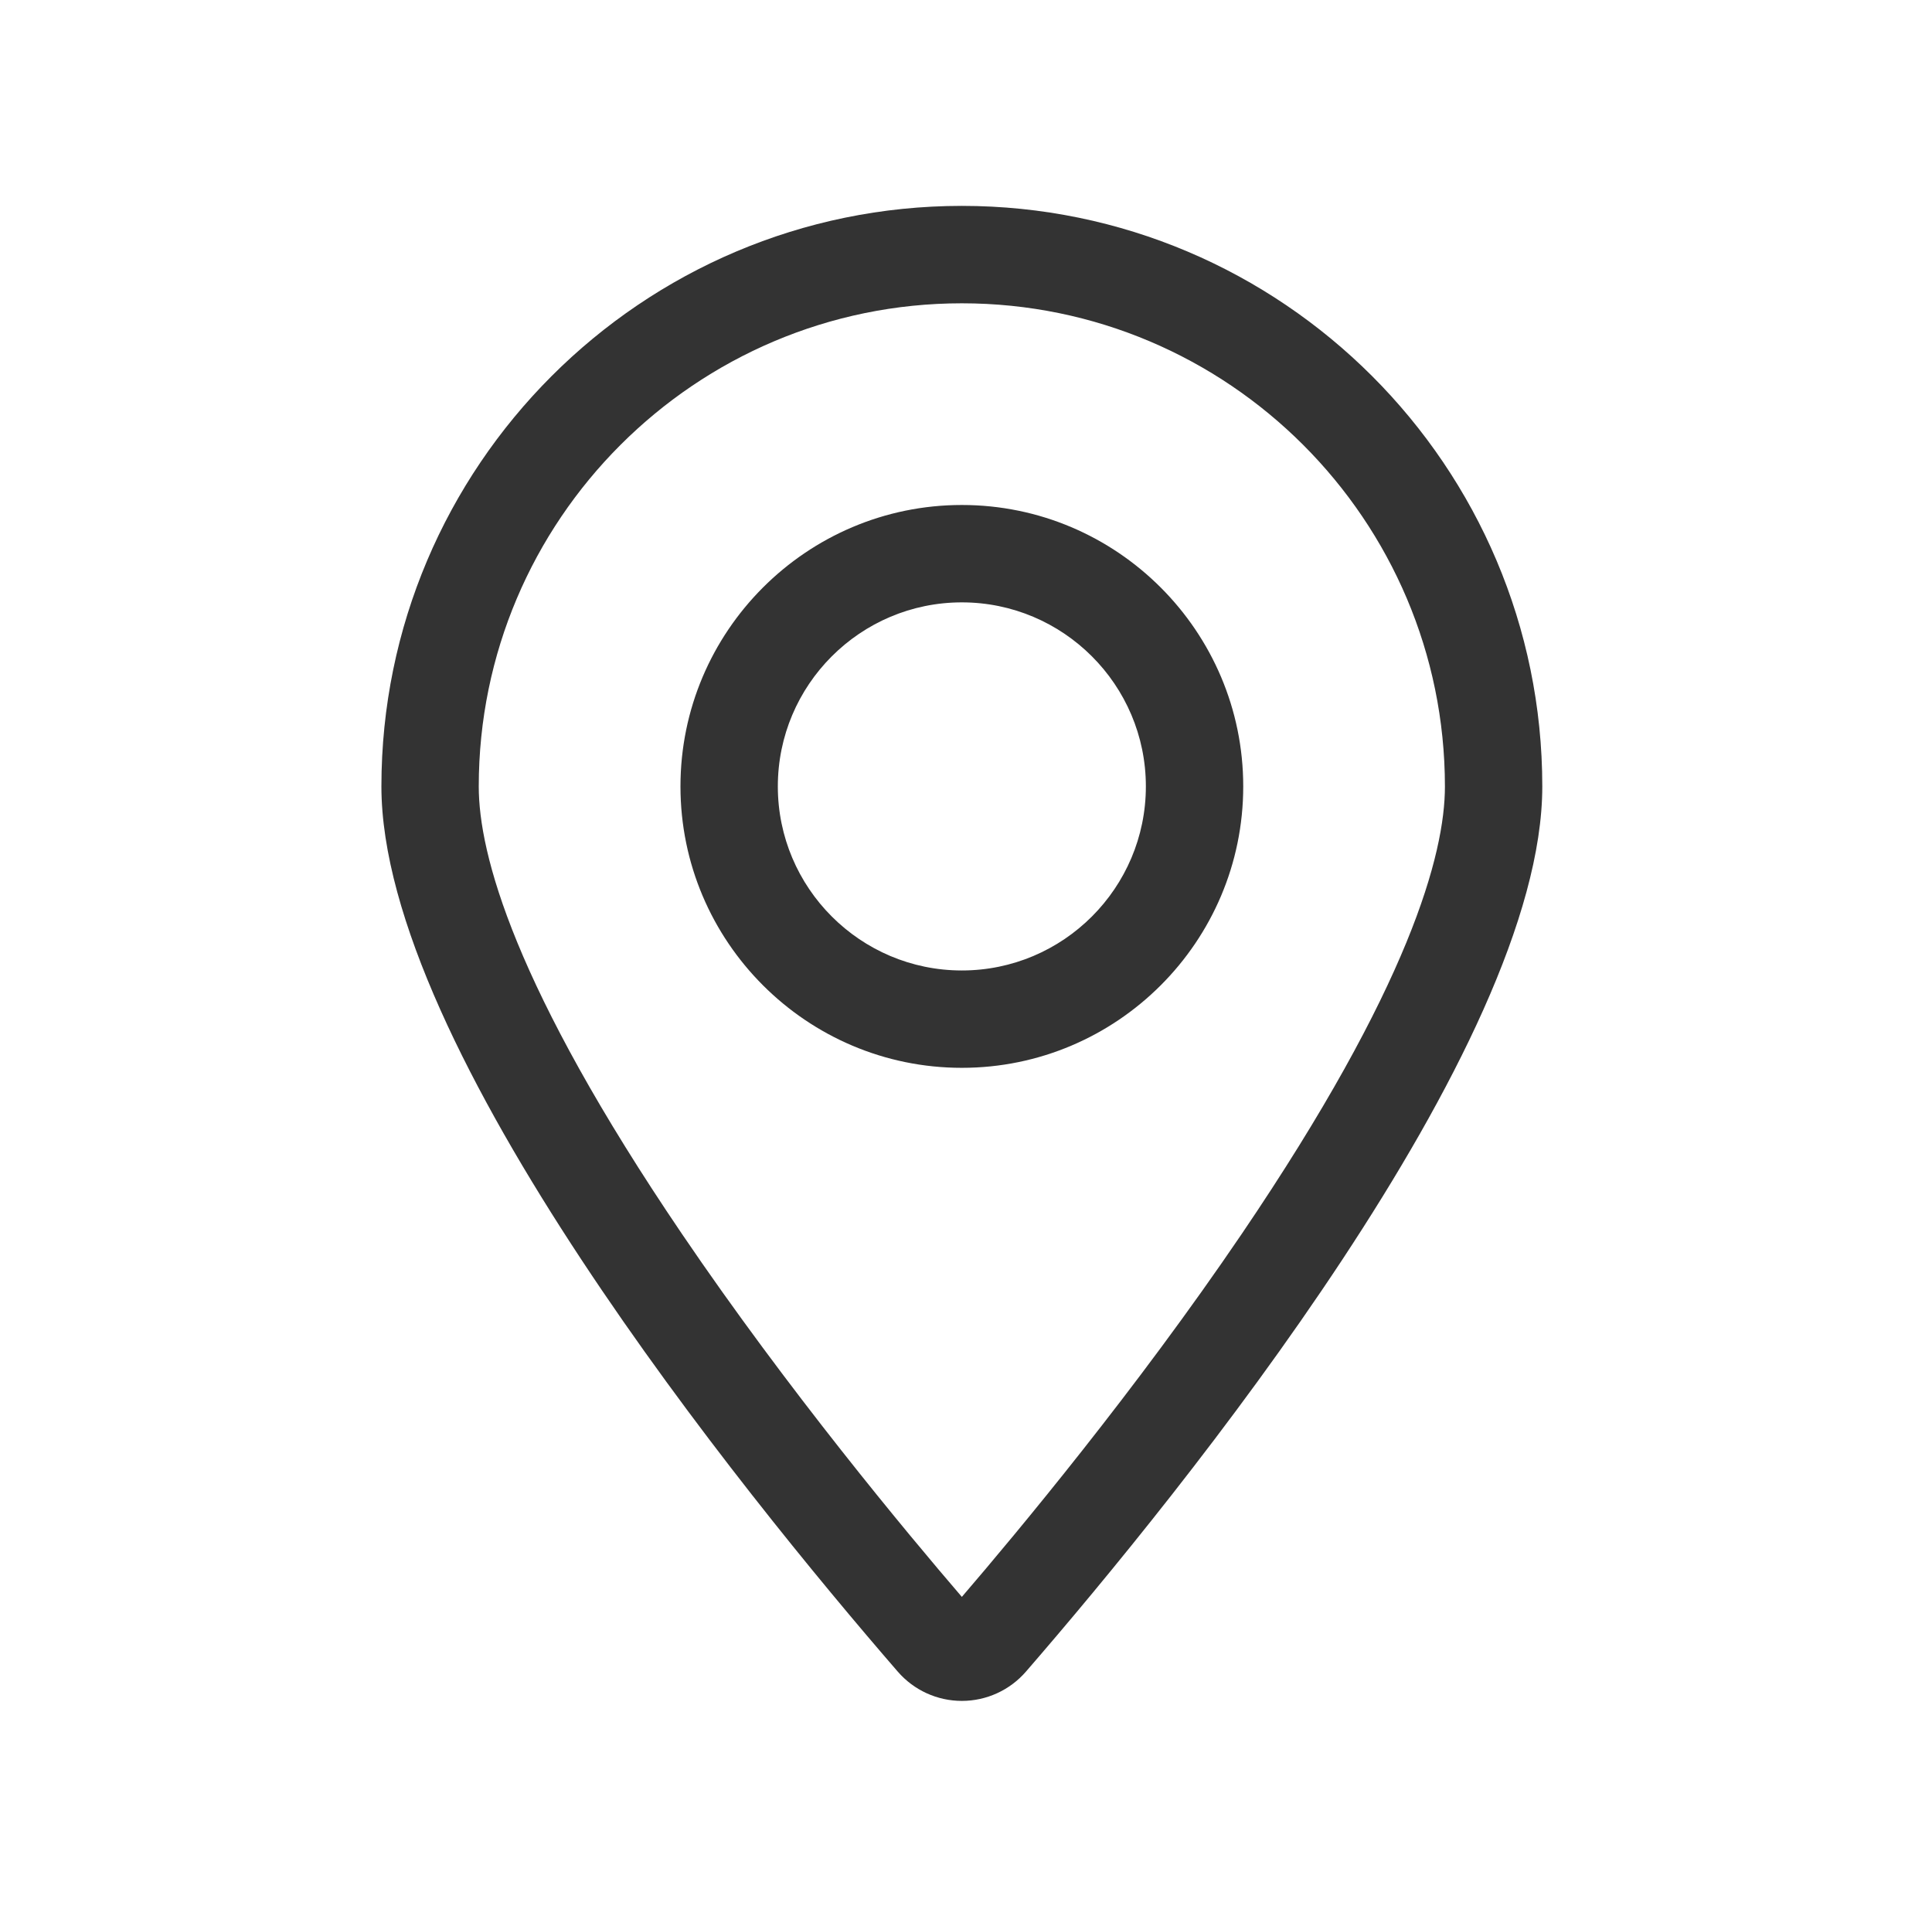
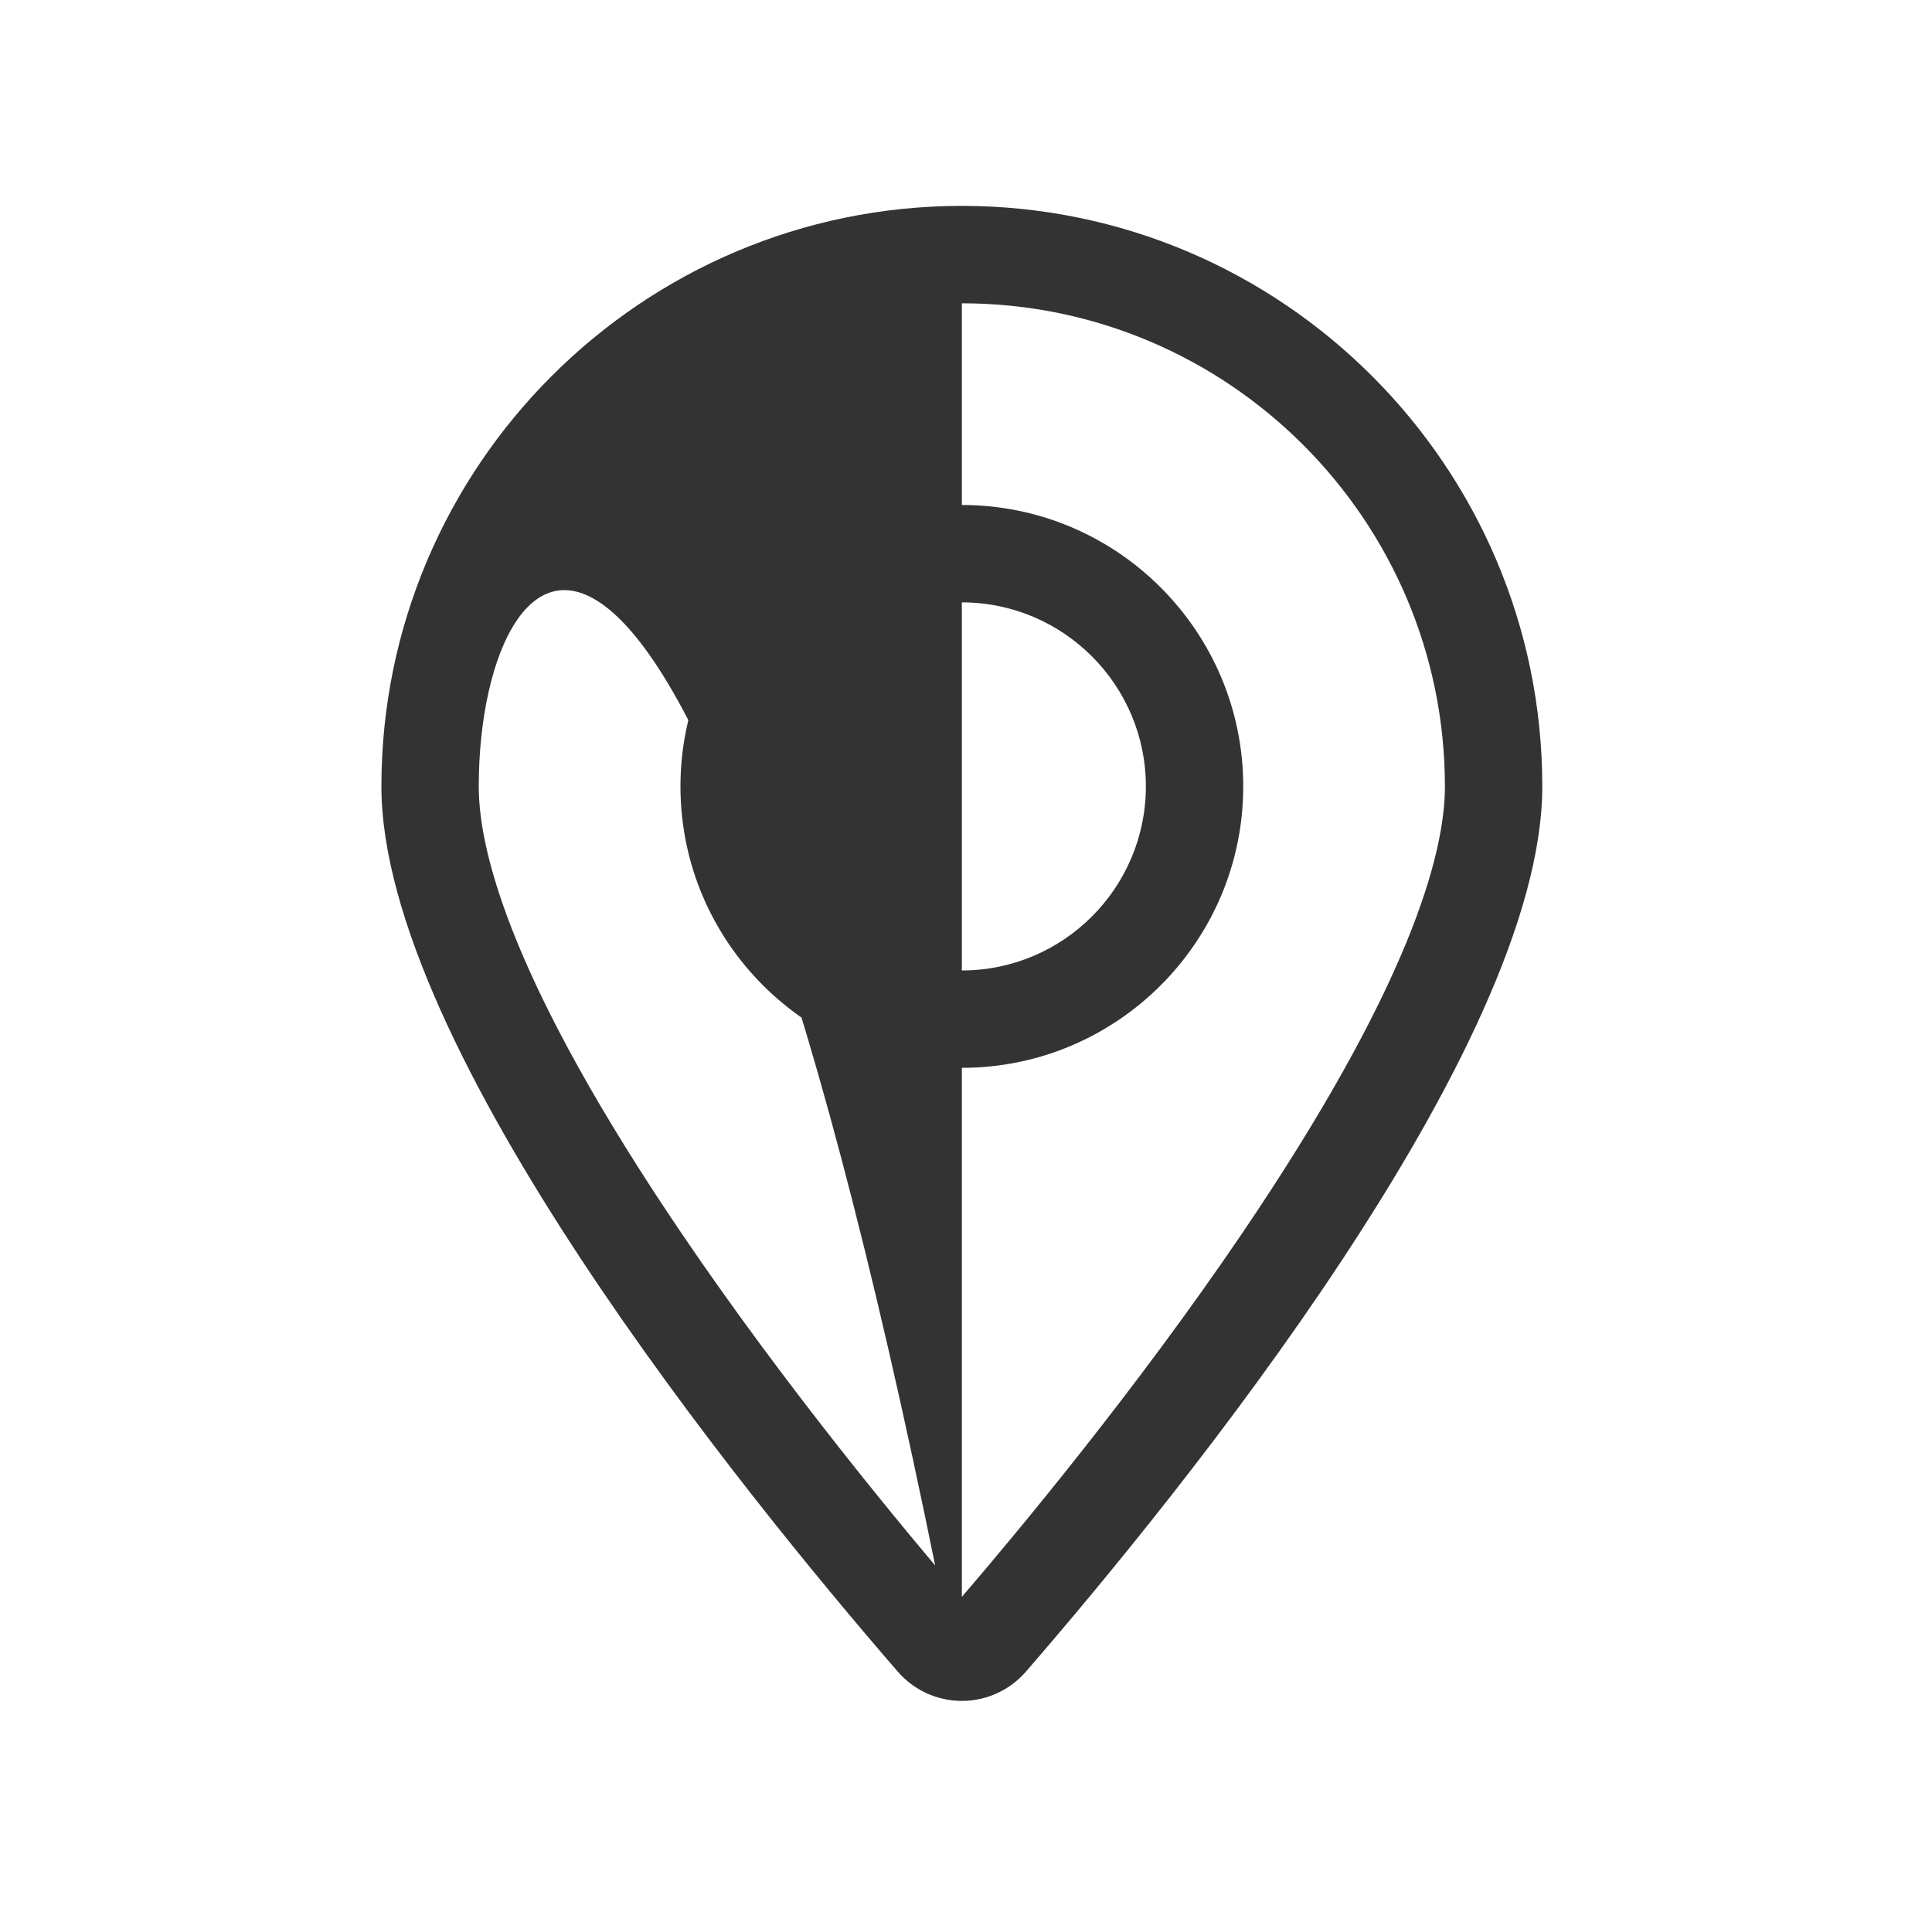
<svg xmlns="http://www.w3.org/2000/svg" width="101" height="100" viewBox="0 0 101 100" fill="none">
  <g id="balise 1">
    <g id="Group">
-       <path id="Vector" d="M50.283 88.904C48.998 88.904 47.777 88.347 46.933 87.374C38.816 78.003 19.939 54.736 19.939 41.105C19.939 24.374 33.549 10.761 50.283 10.761C67.016 10.761 80.627 24.371 80.627 41.105C80.627 54.736 61.75 78.006 53.633 87.374C52.789 88.347 51.567 88.904 50.283 88.904ZM50.283 15.853C36.358 15.853 25.028 27.183 25.028 41.108C25.028 44.632 26.87 51.551 35.648 64.491C41.178 72.644 47.406 80.12 50.283 83.467C53.16 80.12 59.388 72.644 64.918 64.491C73.696 51.548 75.537 44.632 75.537 41.108C75.534 27.18 64.208 15.853 50.283 15.853ZM50.283 55.814C42.172 55.814 35.573 49.216 35.573 41.105C35.573 32.994 42.172 26.395 50.283 26.395C58.394 26.395 64.993 32.994 64.993 41.105C64.993 49.216 58.394 55.814 50.283 55.814ZM50.283 31.485C44.978 31.485 40.663 35.799 40.663 41.105C40.663 46.41 44.978 50.725 50.283 50.725C55.588 50.725 59.903 46.41 59.903 41.105C59.903 35.799 55.585 31.485 50.283 31.485Z" fill="#333333" />
+       <path id="Vector" d="M50.283 88.904C48.998 88.904 47.777 88.347 46.933 87.374C38.816 78.003 19.939 54.736 19.939 41.105C19.939 24.374 33.549 10.761 50.283 10.761C67.016 10.761 80.627 24.371 80.627 41.105C80.627 54.736 61.75 78.006 53.633 87.374C52.789 88.347 51.567 88.904 50.283 88.904ZC36.358 15.853 25.028 27.183 25.028 41.108C25.028 44.632 26.87 51.551 35.648 64.491C41.178 72.644 47.406 80.12 50.283 83.467C53.16 80.12 59.388 72.644 64.918 64.491C73.696 51.548 75.537 44.632 75.537 41.108C75.534 27.18 64.208 15.853 50.283 15.853ZM50.283 55.814C42.172 55.814 35.573 49.216 35.573 41.105C35.573 32.994 42.172 26.395 50.283 26.395C58.394 26.395 64.993 32.994 64.993 41.105C64.993 49.216 58.394 55.814 50.283 55.814ZM50.283 31.485C44.978 31.485 40.663 35.799 40.663 41.105C40.663 46.41 44.978 50.725 50.283 50.725C55.588 50.725 59.903 46.41 59.903 41.105C59.903 35.799 55.585 31.485 50.283 31.485Z" fill="#333333" />
    </g>
  </g>
</svg>